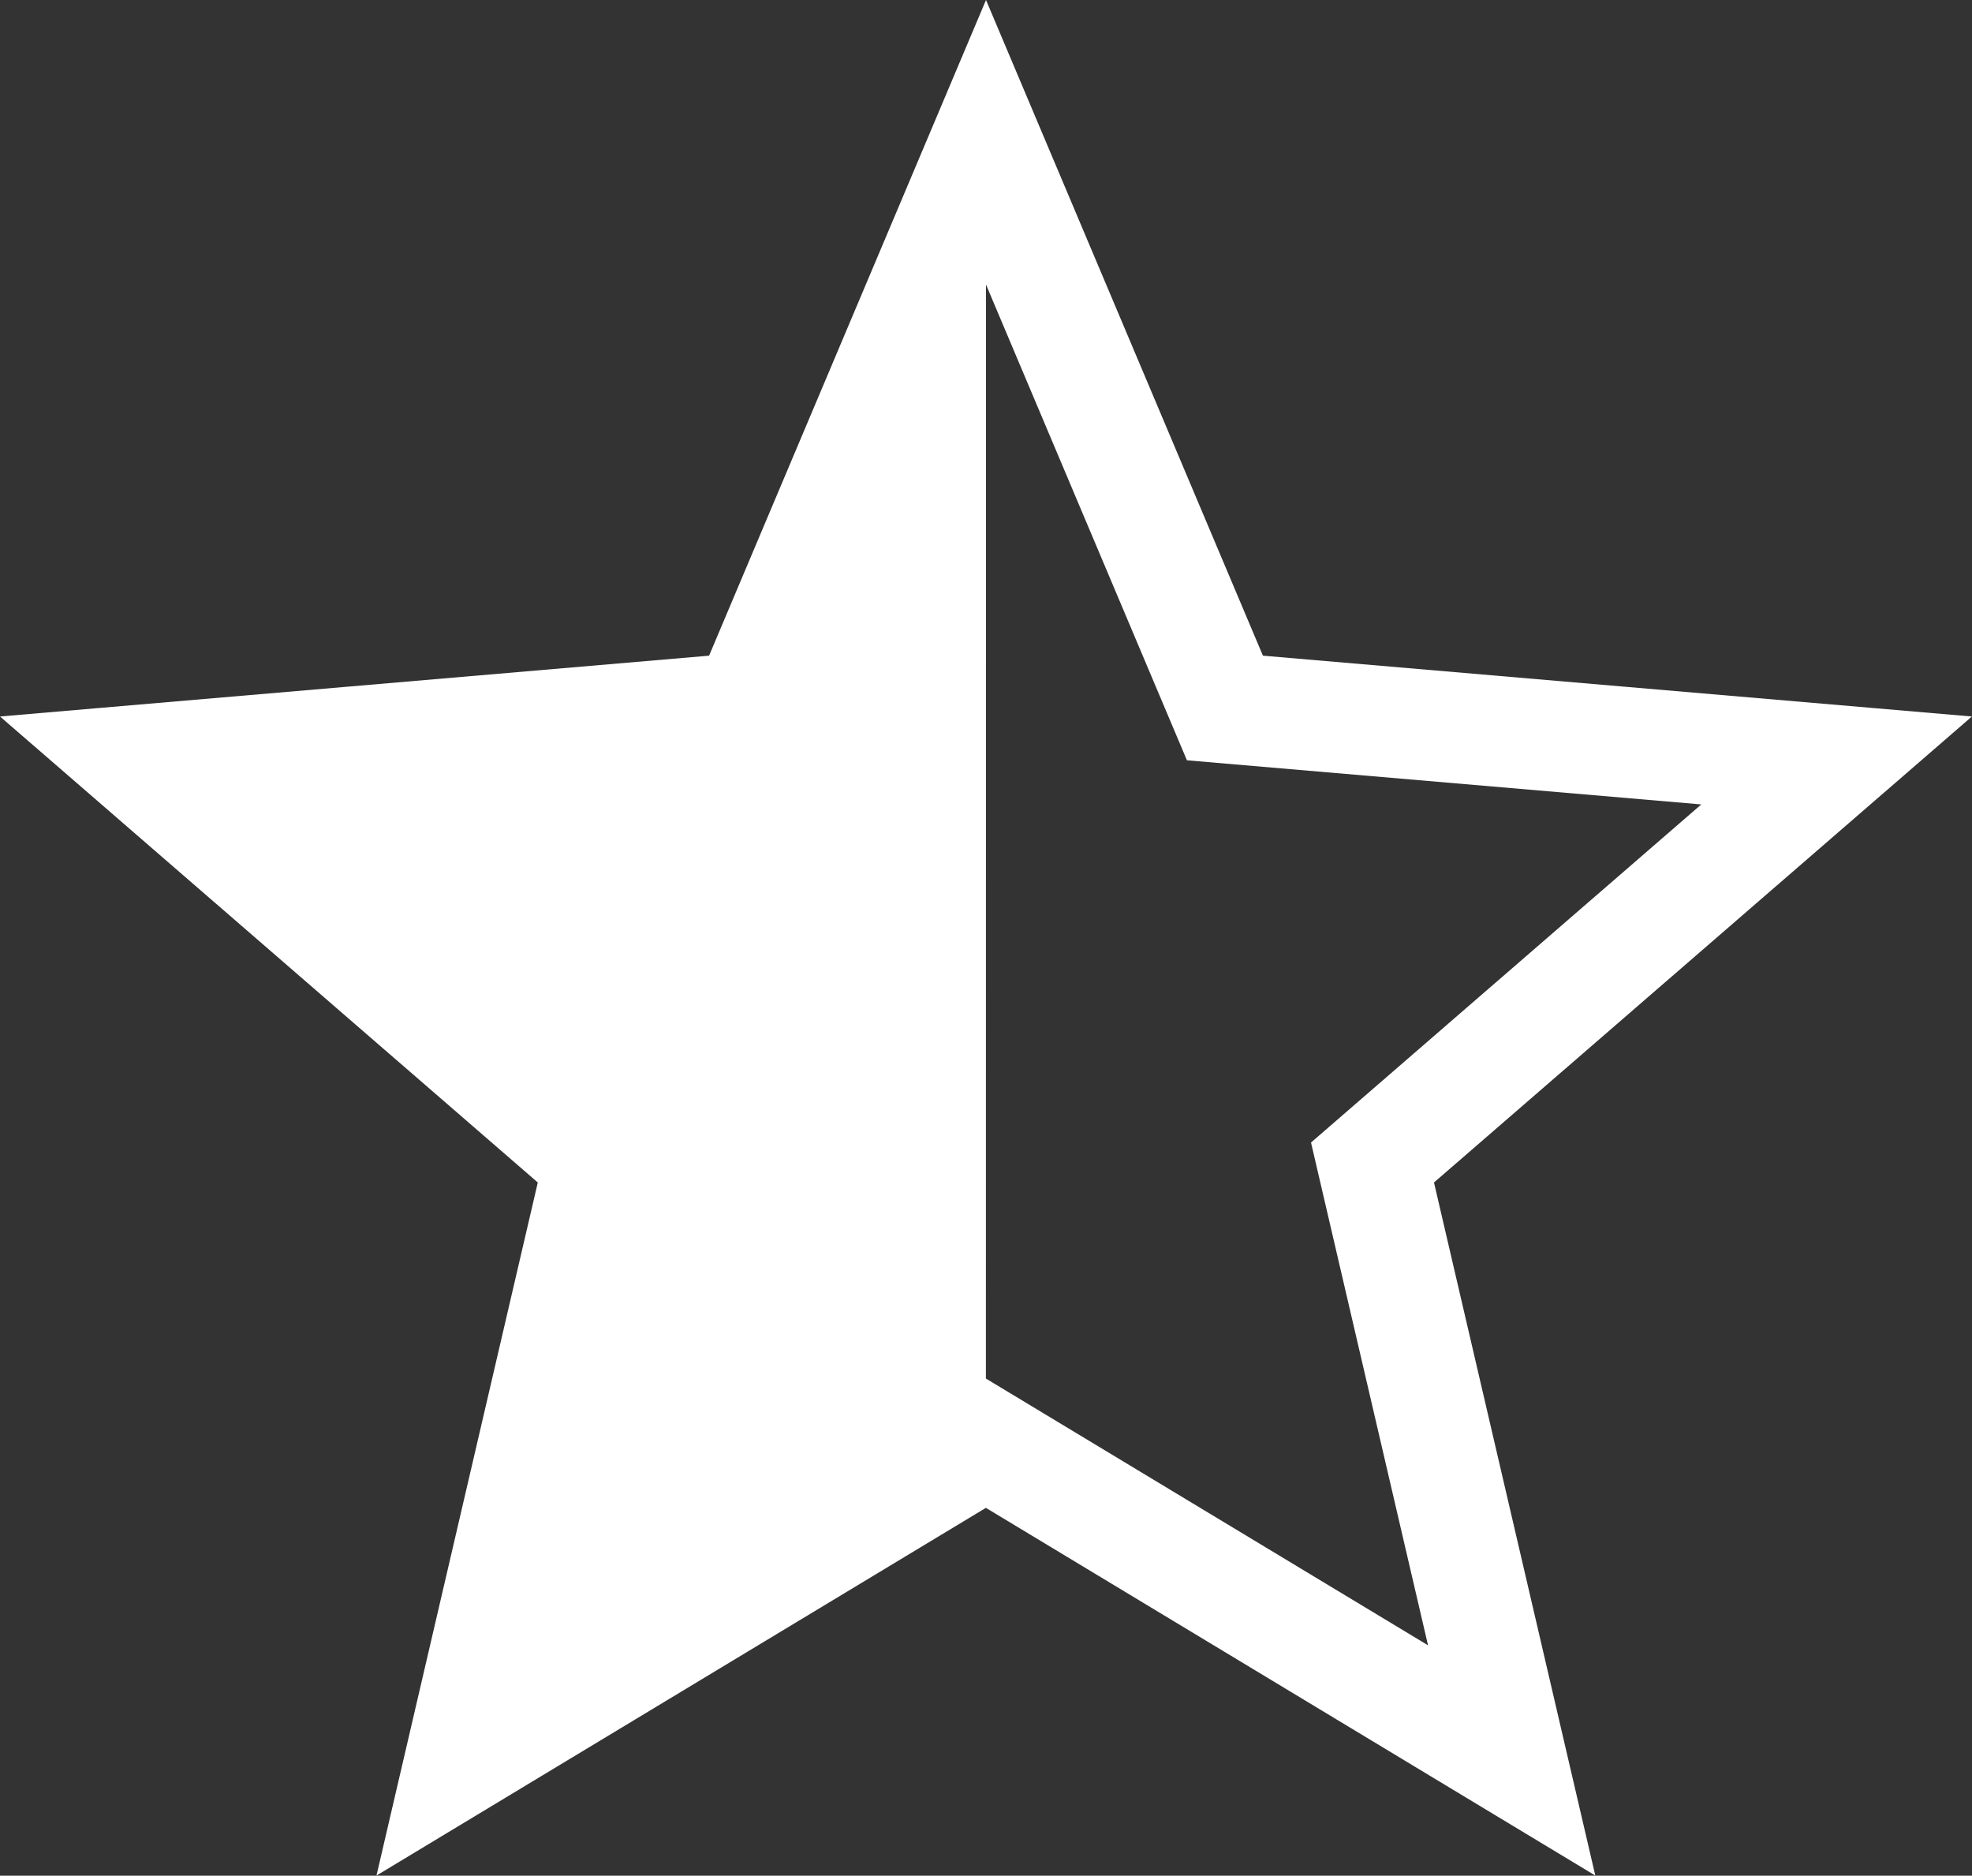
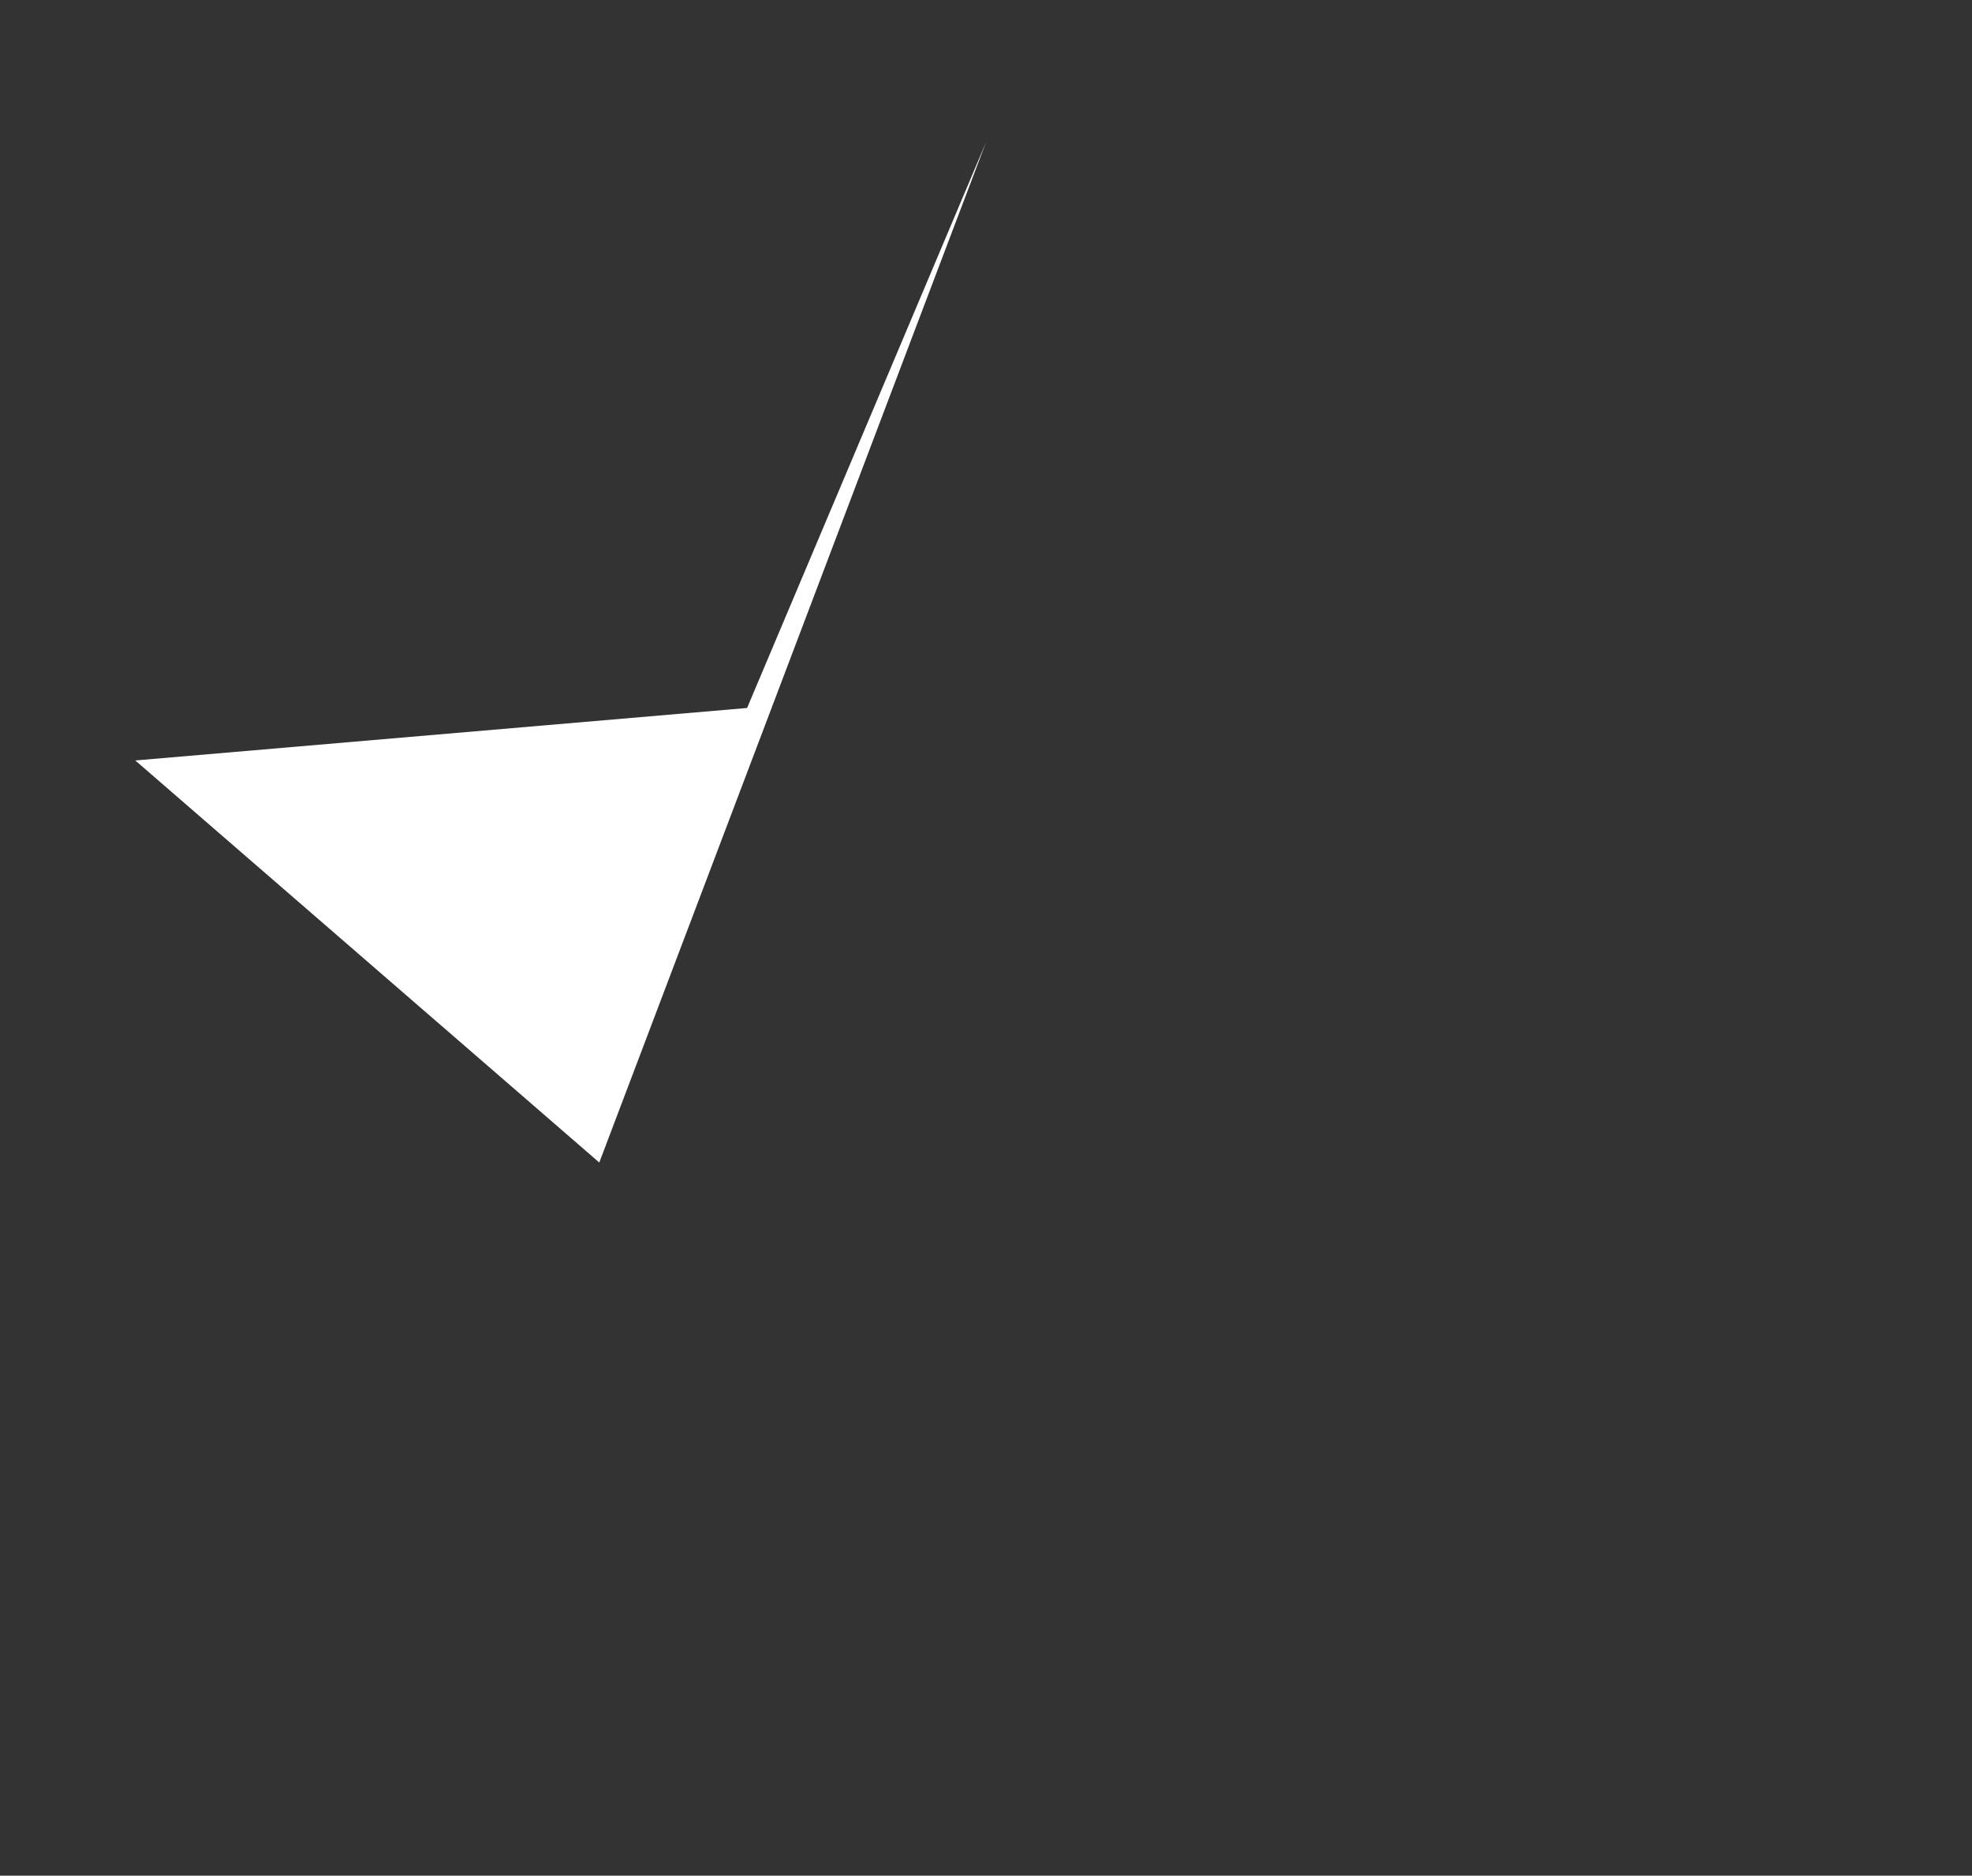
<svg xmlns="http://www.w3.org/2000/svg" width="17.812" height="16.94" viewBox="0 0 17.812 16.94">
  <rect x="0" y="0" width="17.812" height="16.94" fill="#333333" stroke="none" />
  <g id="Grupo_404" data-name="Grupo 404" transform="translate(-452.971 -1283.386)">
-     <path id="Trazado_351" data-name="Trazado 351" d="M7.684,0,5.526,5.109,0,5.583,4.191,9.214l-1.257,5.4,4.749-2.865,4.749,2.865-1.257-5.4,4.192-3.631L9.842,5.109Z" transform="translate(454.193 1284.671)" fill="none" stroke="#fff" stroke-width="1" />
-     <path id="Trazado_379" data-name="Trazado 379" d="M7.684,0,5.526,5.109,0,5.583,4.191,9.214l-1.257,5.4,4.749-2.865Z" transform="translate(454.193 1284.671)" fill="#fff" />
+     <path id="Trazado_379" data-name="Trazado 379" d="M7.684,0,5.526,5.109,0,5.583,4.191,9.214Z" transform="translate(454.193 1284.671)" fill="#fff" />
  </g>
</svg>